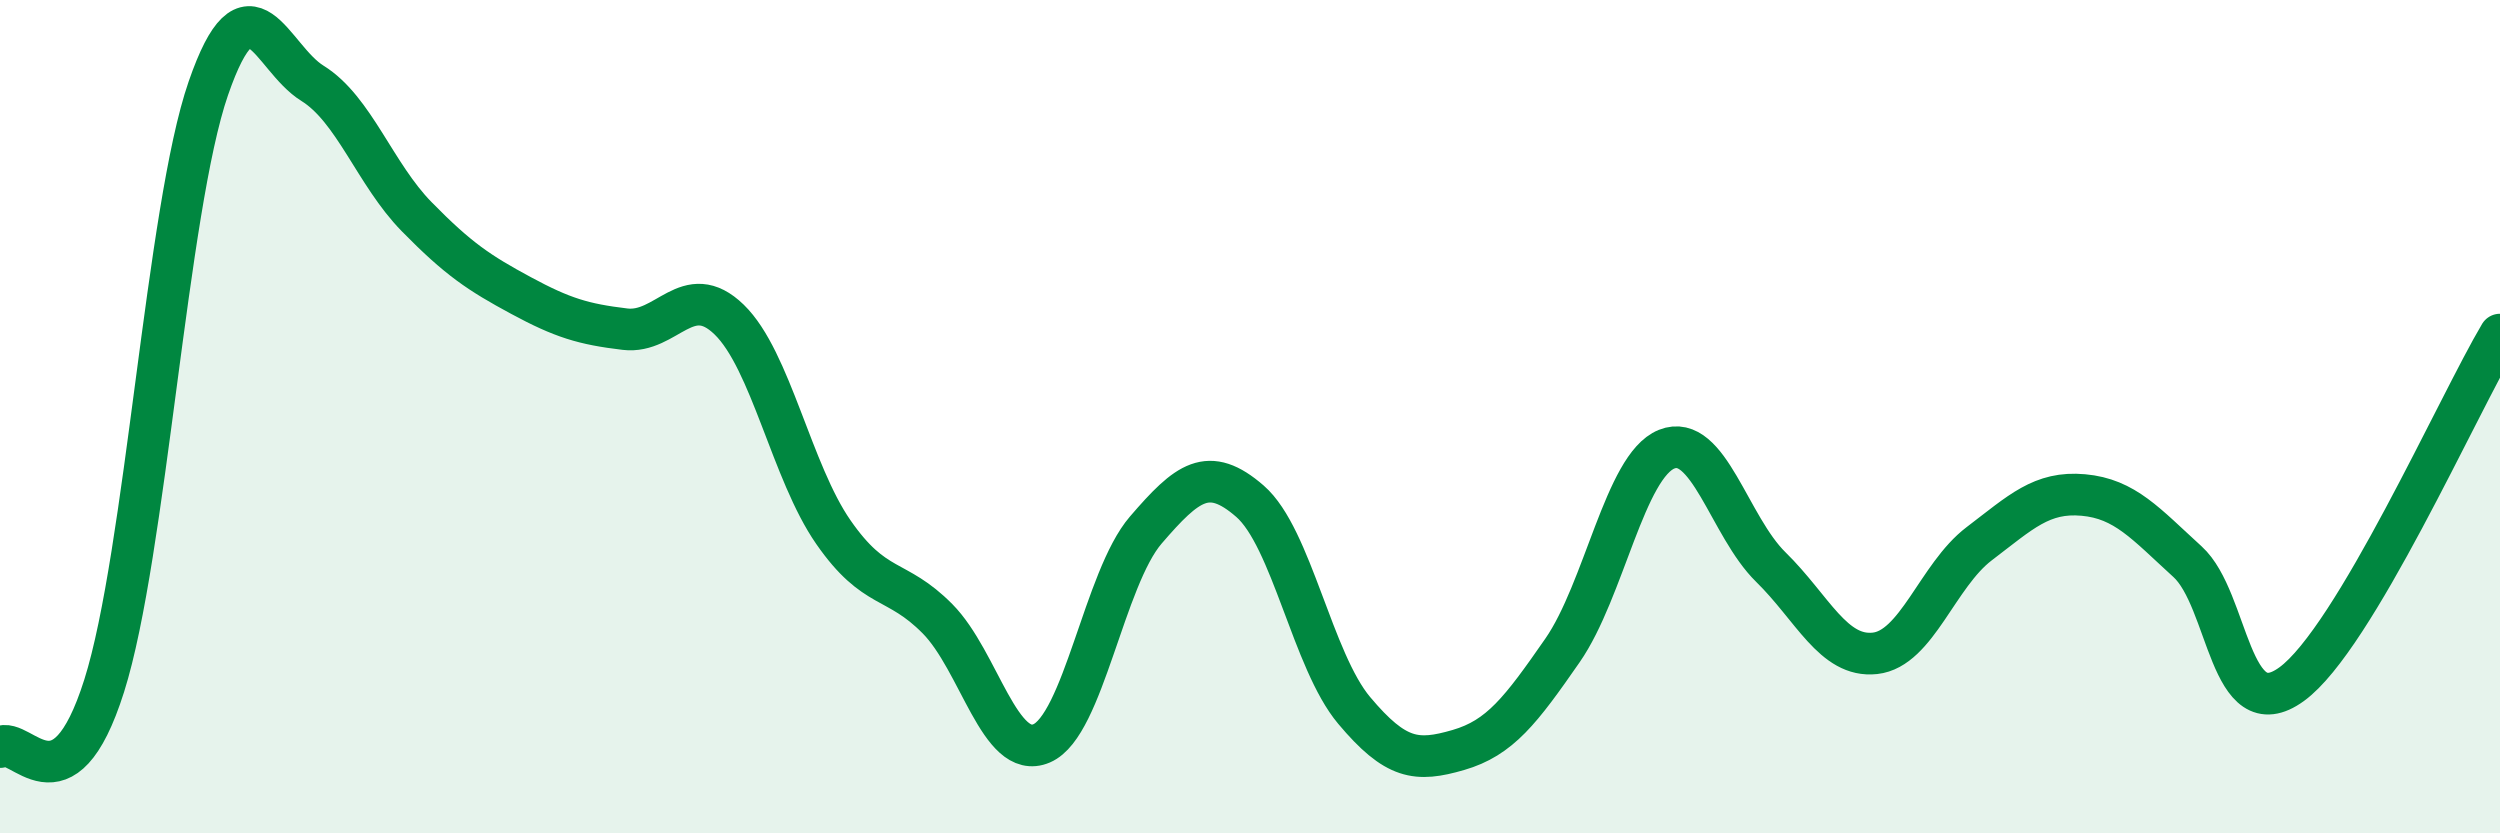
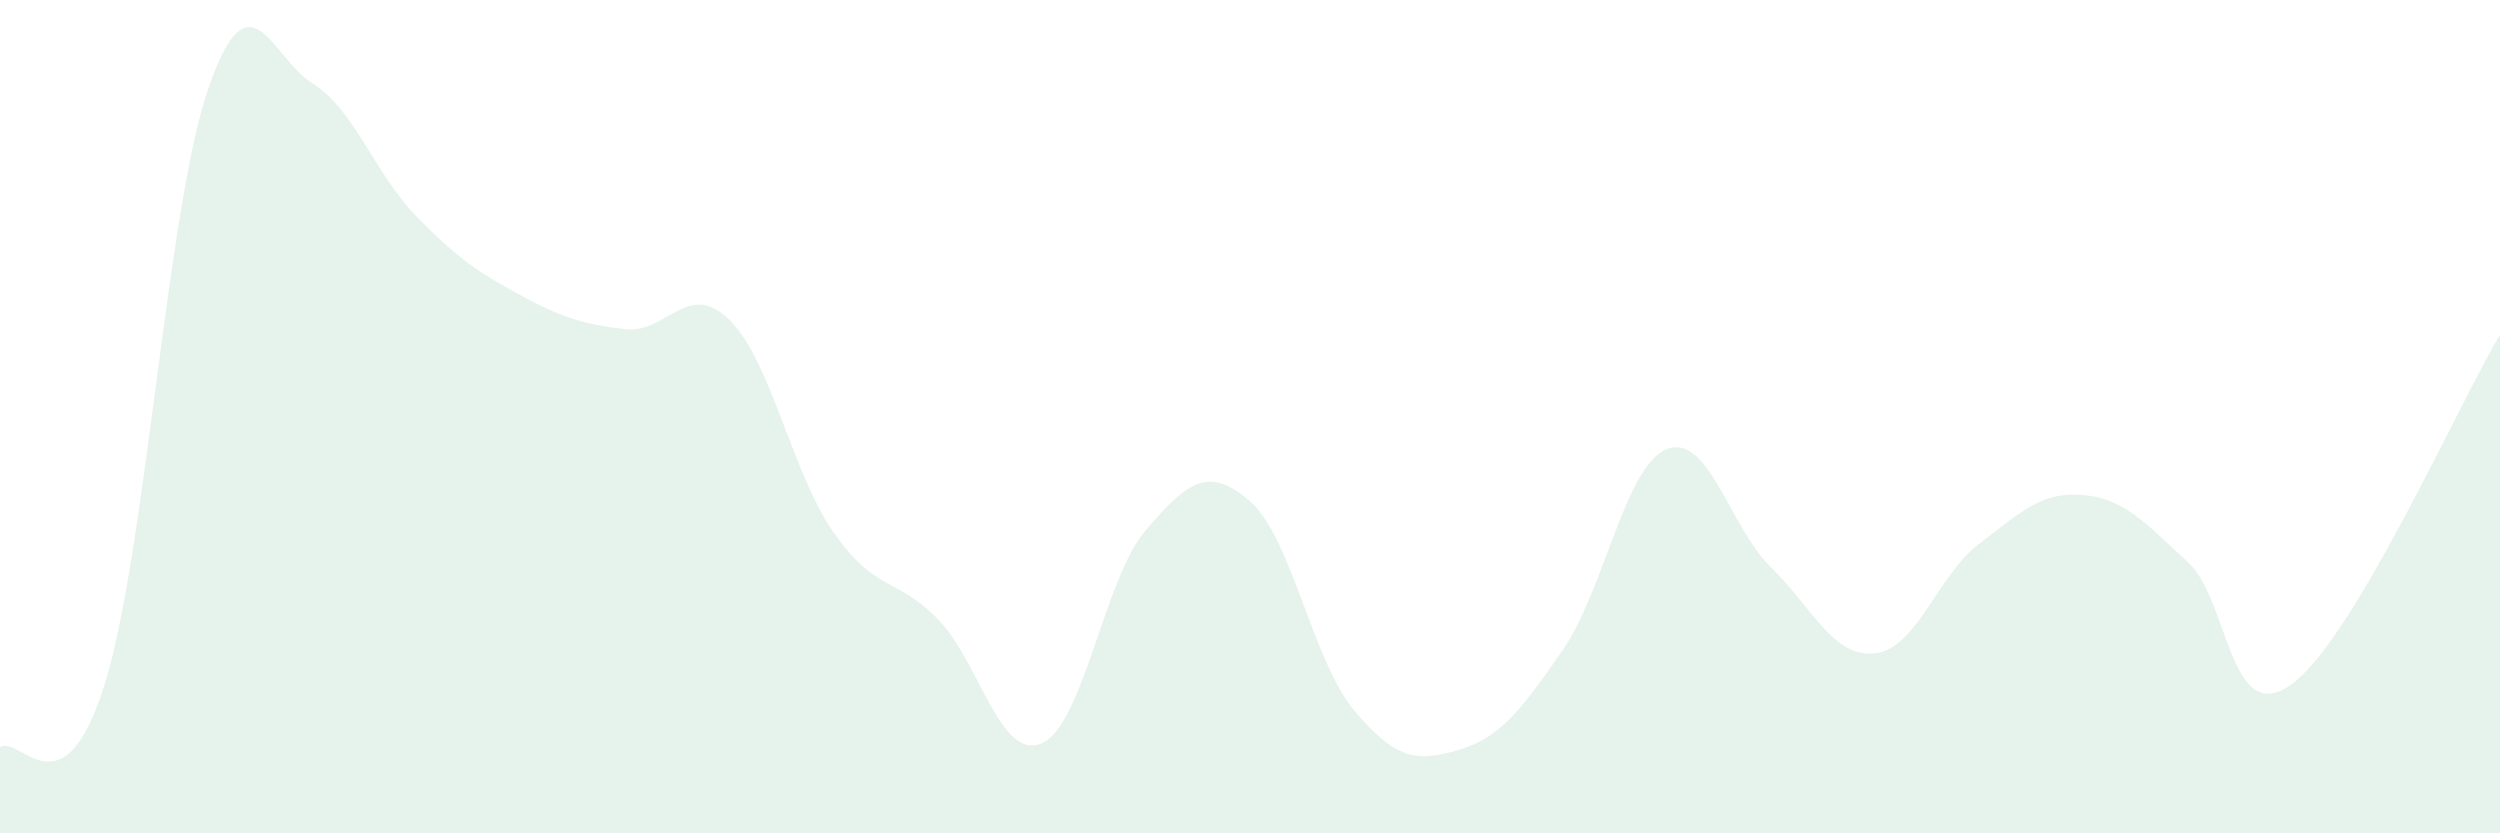
<svg xmlns="http://www.w3.org/2000/svg" width="60" height="20" viewBox="0 0 60 20">
  <path d="M 0,17.93 C 0.5,17.64 1.5,19.62 2.5,16.46 C 3.5,13.3 4,5.01 5,2.12 C 6,-0.77 6.5,1.38 7.5,2 C 8.5,2.62 9,4.18 10,5.2 C 11,6.22 11.5,6.55 12.5,7.09 C 13.5,7.63 14,7.78 15,7.9 C 16,8.02 16.5,6.7 17.5,7.67 C 18.5,8.64 19,11.33 20,12.77 C 21,14.21 21.5,13.84 22.5,14.85 C 23.5,15.86 24,18.27 25,17.84 C 26,17.41 26.5,13.88 27.5,12.72 C 28.5,11.56 29,11.16 30,12.03 C 31,12.9 31.5,15.86 32.5,17.05 C 33.5,18.24 34,18.29 35,18 C 36,17.71 36.5,17.05 37.5,15.61 C 38.5,14.17 39,11.18 40,10.78 C 41,10.38 41.5,12.63 42.5,13.61 C 43.5,14.59 44,15.79 45,15.68 C 46,15.57 46.5,13.81 47.5,13.05 C 48.5,12.29 49,11.79 50,11.88 C 51,11.97 51.5,12.57 52.5,13.48 C 53.5,14.39 53.5,17.51 55,16.42 C 56.5,15.33 59,9.71 60,8.03L60 20L0 20Z" fill="#008740" opacity="0.1" stroke-linecap="round" stroke-linejoin="round" />
-   <path d="M 0,17.93 C 0.5,17.64 1.5,19.62 2.5,16.46 C 3.5,13.3 4,5.01 5,2.12 C 6,-0.77 6.5,1.38 7.5,2 C 8.5,2.62 9,4.18 10,5.2 C 11,6.22 11.5,6.55 12.5,7.09 C 13.5,7.63 14,7.78 15,7.9 C 16,8.02 16.5,6.7 17.5,7.67 C 18.5,8.64 19,11.33 20,12.77 C 21,14.21 21.5,13.84 22.5,14.85 C 23.5,15.86 24,18.27 25,17.84 C 26,17.41 26.5,13.88 27.5,12.72 C 28.5,11.56 29,11.16 30,12.03 C 31,12.9 31.5,15.86 32.5,17.05 C 33.5,18.24 34,18.29 35,18 C 36,17.71 36.5,17.05 37.5,15.61 C 38.5,14.17 39,11.18 40,10.78 C 41,10.38 41.5,12.63 42.5,13.61 C 43.5,14.59 44,15.79 45,15.68 C 46,15.57 46.5,13.81 47.5,13.05 C 48.5,12.29 49,11.79 50,11.88 C 51,11.97 51.5,12.57 52.5,13.48 C 53.5,14.39 53.5,17.51 55,16.42 C 56.5,15.33 59,9.71 60,8.03" stroke="#008740" stroke-width="1" fill="none" stroke-linecap="round" stroke-linejoin="round" />
</svg>